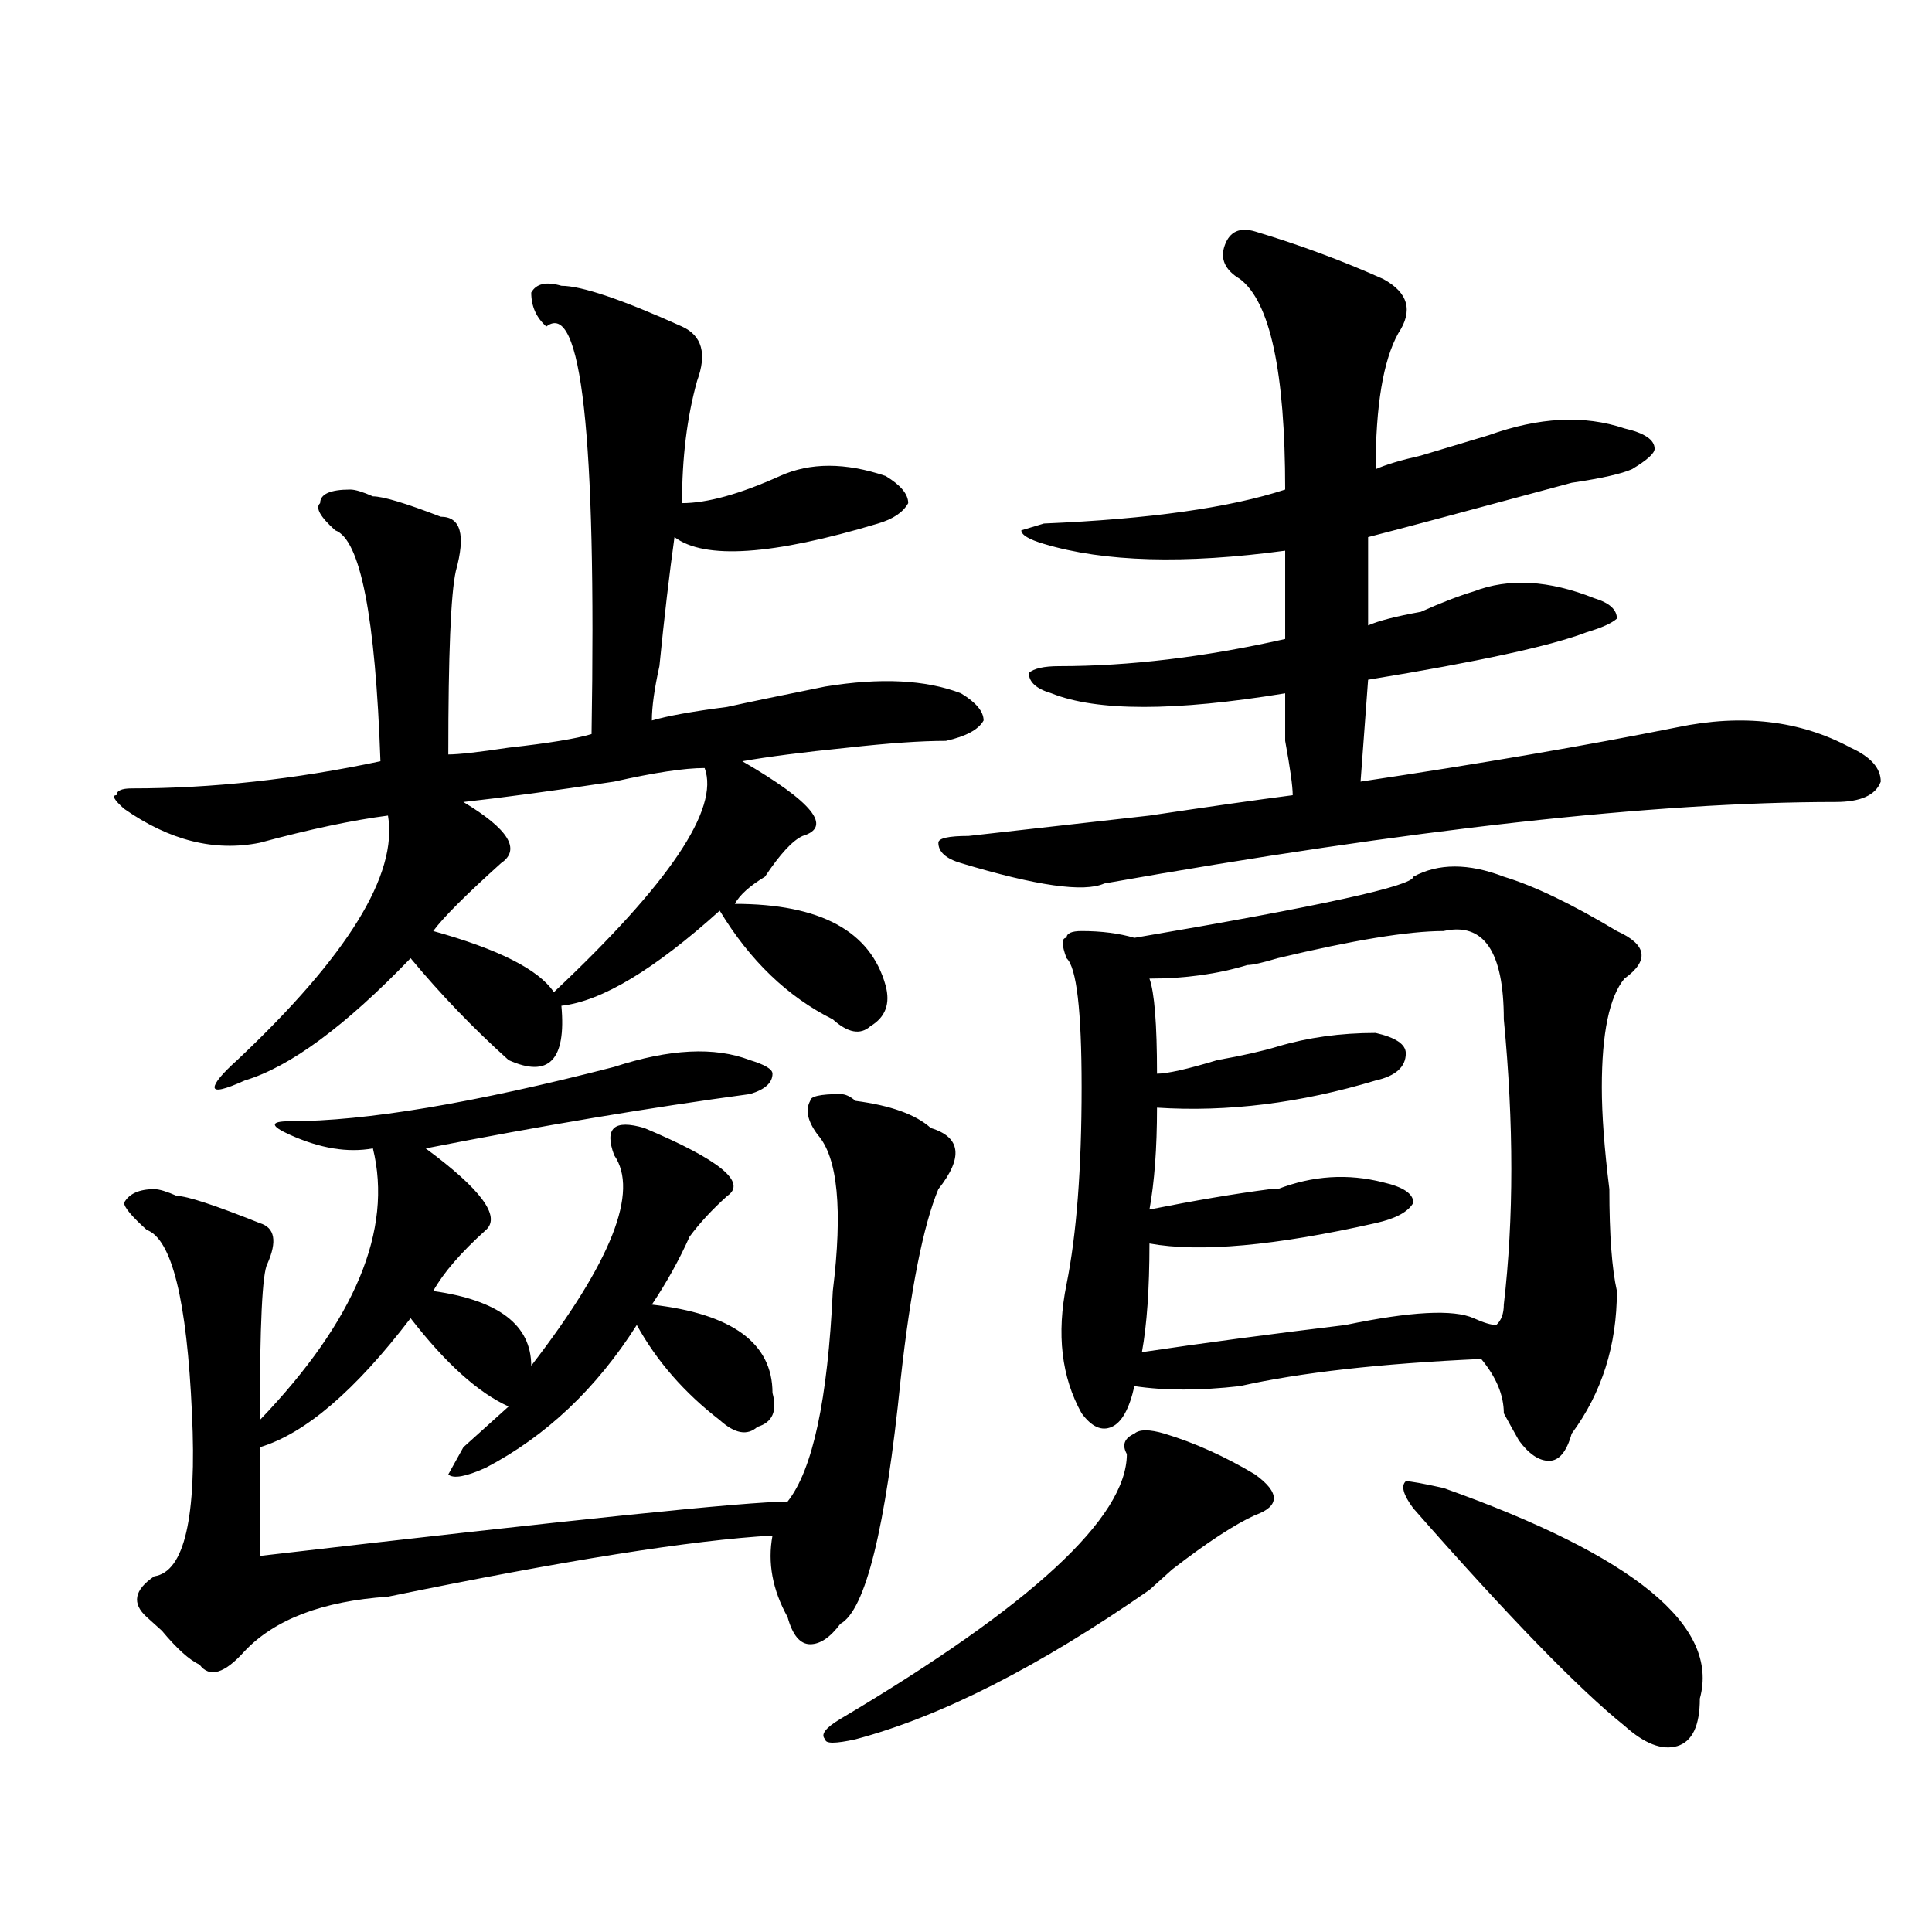
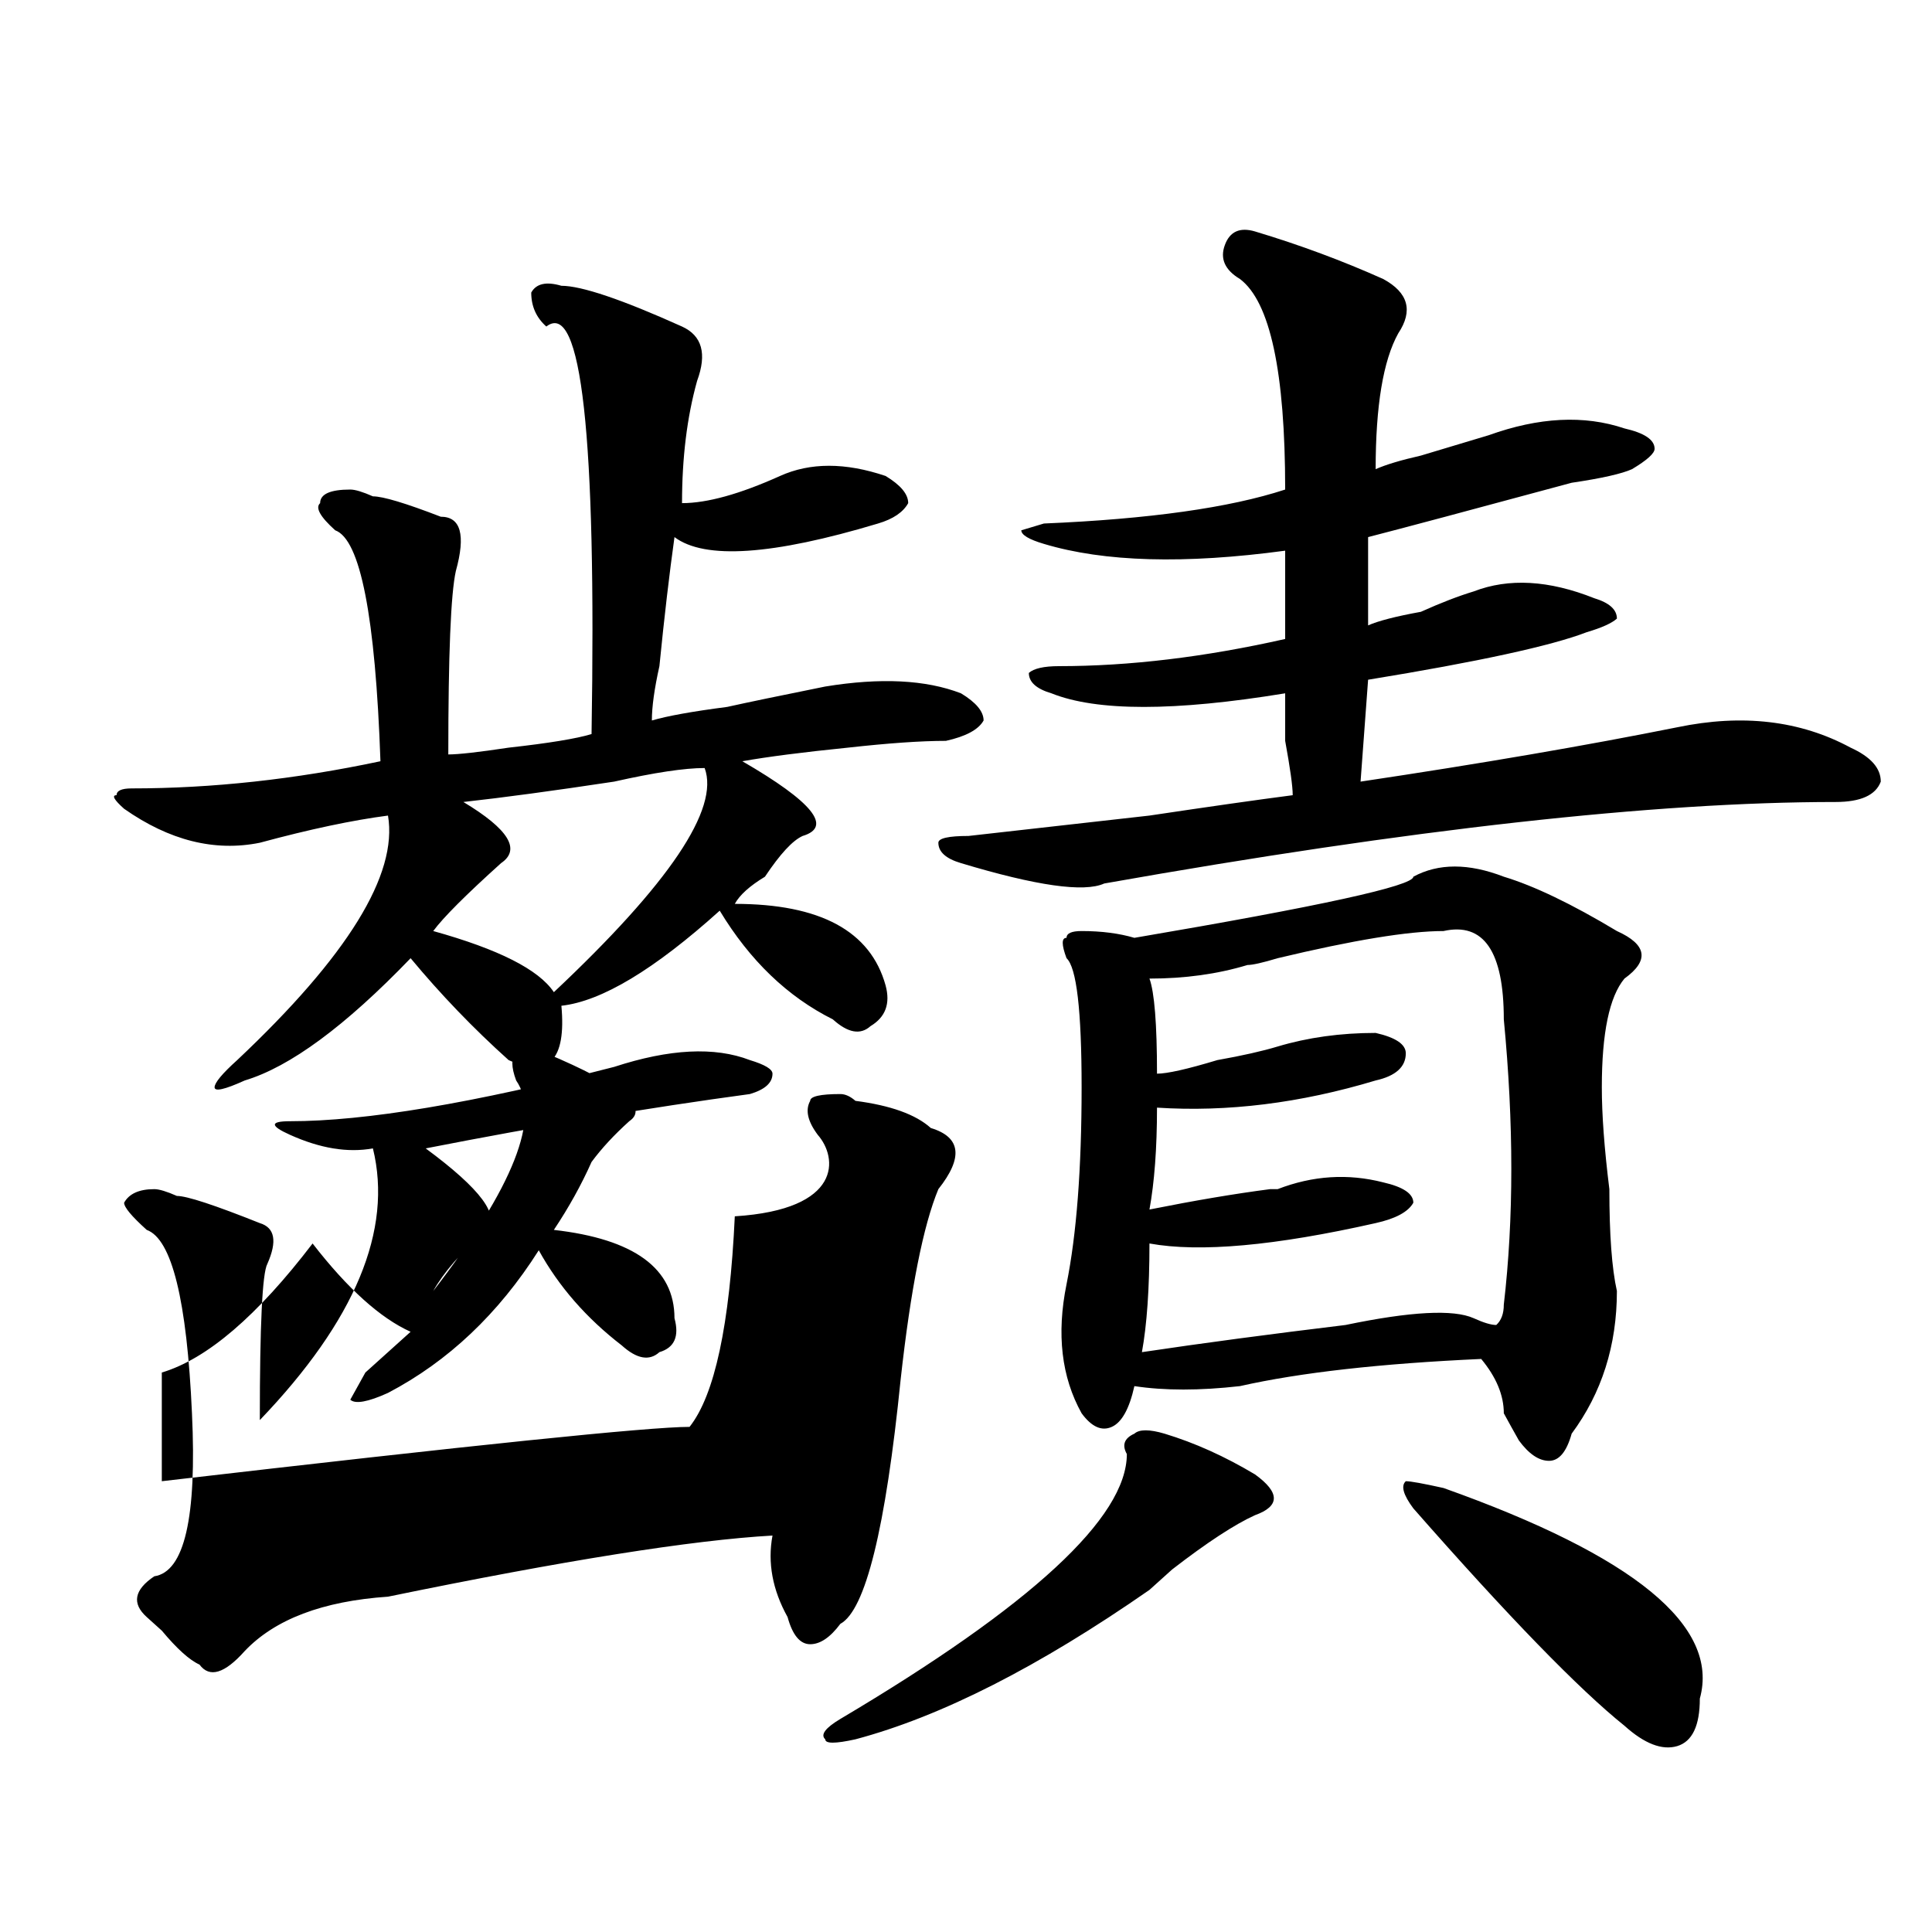
<svg xmlns="http://www.w3.org/2000/svg" version="1.1" id="图层_1" x="0px" y="0px" width="1000px" height="1000px" viewBox="0 0 1000 1000" enable-background="new 0 0 1000 1000" xml:space="preserve">
-   <path d="M290.578,147.922c10.365,0,31.219,7.031,62.438,21.094c10.365,4.725,12.987,14.063,7.805,28.125  c-5.244,18.787-7.805,39.881-7.805,63.281c12.987,0,29.877-4.669,50.73-14.063c15.609-7.031,33.779-7.031,54.633,0  c7.805,4.725,11.707,9.394,11.707,14.063c-2.622,4.725-7.805,8.24-15.609,10.547c-54.633,16.425-89.754,18.787-105.363,7.031  c-2.622,18.787-5.244,41.034-7.805,66.797c-2.622,11.756-3.902,21.094-3.902,28.125c7.805-2.307,20.792-4.669,39.023-7.031  c10.365-2.307,27.316-5.822,50.73-10.547c28.597-4.669,52.011-3.516,70.242,3.516c7.805,4.725,11.707,9.394,11.707,14.063  c-2.622,4.725-9.146,8.24-19.512,10.547c-13.049,0-29.938,1.209-50.73,3.516c-23.414,2.362-41.646,4.725-54.633,7.031  c36.401,21.094,46.828,34.003,31.219,38.672c-5.244,2.362-11.707,9.394-19.512,21.094c-7.805,4.725-13.049,9.394-15.609,14.063  c44.206,0,70.242,14.063,78.047,42.188c2.561,9.394,0,16.425-7.805,21.094c-5.244,4.725-11.707,3.516-19.512-3.516  c-23.414-11.7-42.926-30.432-58.535-56.25c-33.841,30.487-61.157,46.912-81.949,49.219c2.561,28.125-6.524,37.519-27.316,28.125  c-18.231-16.369-35.121-33.947-50.73-52.734c-33.841,35.156-62.438,56.25-85.852,63.281c-10.427,4.725-15.609,5.878-15.609,3.516  c0-2.307,3.902-7.031,11.707-14.063c57.193-53.888,83.229-96.075,78.047-126.563c-18.231,2.362-40.365,7.031-66.34,14.063  c-23.414,4.725-46.828-1.153-70.242-17.578c-5.244-4.669-6.524-7.031-3.902-7.031c0-2.307,2.561-3.516,7.805-3.516  c41.584,0,84.51-4.669,128.777-14.063c-2.622-74.981-10.427-114.807-23.414-119.531c-7.805-7.031-10.427-11.7-7.805-14.063  c0-4.669,5.183-7.031,15.609-7.031c2.561,0,6.463,1.209,11.707,3.516c5.183,0,16.89,3.516,35.121,10.547  c10.365,0,12.987,9.394,7.805,28.125c-2.622,11.756-3.902,43.396-3.902,94.922c5.183,0,15.609-1.153,31.219-3.516  c20.792-2.307,35.121-4.669,42.926-7.031c2.561-154.688-5.244-225-23.414-210.938c-5.244-4.669-7.805-10.547-7.805-17.578  C277.529,146.769,282.773,145.615,290.578,147.922z M423.258,587.375c-5.244-7.031-6.524-12.854-3.902-17.578  c0-2.307,5.183-3.516,15.609-3.516c2.561,0,5.183,1.209,7.805,3.516c18.17,2.362,31.219,7.031,39.023,14.063  c15.609,4.725,16.89,15.271,3.902,31.641c-7.805,18.787-14.329,51.581-19.512,98.438c-7.805,77.344-18.231,119.531-31.219,126.563  c-5.244,7.031-10.427,10.547-15.609,10.547c-5.244,0-9.146-4.725-11.707-14.063c-7.805-14.063-10.427-28.125-7.805-42.188  c-41.646,2.362-107.985,12.909-199.02,31.641c-33.841,2.307-58.535,11.7-74.145,28.125c-10.427,11.7-18.231,14.063-23.414,7.031  c-5.244-2.362-11.707-8.24-19.512-17.578c-2.622-2.362-5.244-4.725-7.805-7.031c-7.805-7.031-6.524-14.063,3.902-21.094  c15.609-2.307,22.072-30.432,19.512-84.375c-2.622-58.557-10.427-90.197-23.414-94.922c-7.805-7.031-11.707-11.7-11.707-14.063  c2.561-4.669,7.805-7.031,15.609-7.031c2.561,0,6.463,1.209,11.707,3.516c5.183,0,19.512,4.725,42.926,14.063  c7.805,2.362,9.085,9.394,3.902,21.094c-2.622,4.725-3.902,31.641-3.902,80.859c49.389-51.525,68.9-98.438,58.535-140.625  c-13.049,2.362-27.316,0-42.926-7.031c-10.426-4.669-10.426-7.031,0-7.031c39.023,0,94.937-9.338,167.801-28.125  c28.597-9.338,52.011-10.547,70.242-3.516c7.805,2.362,11.707,4.725,11.707,7.031c0,4.725-3.902,8.24-11.707,10.547  c-52.072,7.031-107.985,16.425-167.801,28.125c28.597,21.094,39.023,35.156,31.219,42.188  c-13.049,11.756-22.134,22.303-27.316,31.641c33.779,4.725,50.73,17.578,50.73,38.672c41.584-53.888,55.913-90.197,42.926-108.984  c-2.622-7.031-2.622-11.7,0-14.063c2.561-2.307,7.805-2.307,15.609,0c39.023,16.425,53.291,28.125,42.926,35.156  c-7.805,7.031-14.329,14.063-19.512,21.094c-5.244,11.756-11.707,23.456-19.512,35.156c41.584,4.725,62.438,19.94,62.438,45.703  c2.561,9.394,0,15.271-7.805,17.578c-5.244,4.725-11.707,3.516-19.512-3.516c-18.231-14.063-32.561-30.432-42.926-49.219  c-20.854,32.85-46.828,57.459-78.047,73.828c-10.427,4.725-16.951,5.878-19.512,3.516l7.805-14.063  c7.805-7.031,15.609-14.063,23.414-21.094c-15.609-7.031-32.561-22.247-50.73-45.703c-28.658,37.519-54.633,59.766-78.047,66.797  v56.25c161.276-18.731,252.311-28.125,273.164-28.125c12.987-16.369,20.792-52.734,23.414-108.984  C436.245,626.047,433.623,599.131,423.258,587.375z M364.723,397.531c-10.427,0-26.036,2.362-46.828,7.031  c-31.219,4.725-57.255,8.24-78.047,10.547c23.414,14.063,29.877,24.609,19.512,31.641c-18.231,16.425-29.938,28.125-35.121,35.156  c33.779,9.394,54.633,19.94,62.438,31.641C346.491,457.297,372.527,418.625,364.723,397.531z M602.766,742.063  c15.609,4.725,31.219,11.756,46.828,21.094c12.987,9.394,12.987,16.425,0,21.094c-10.426,4.725-24.756,14.063-42.926,28.125  c-5.244,4.725-9.146,8.24-11.707,10.547c-57.255,39.825-107.985,65.588-152.191,77.344c-10.427,2.307-15.609,2.307-15.609,0  c-2.622-2.362,0-5.878,7.805-10.547c98.839-58.612,148.289-104.26,148.289-137.109c-2.622-4.669-1.342-8.185,3.902-10.547  C589.717,739.756,594.961,739.756,602.766,742.063z M649.594,119.797c23.414,7.031,45.486,15.271,66.34,24.609  c12.987,7.031,15.609,16.425,7.805,28.125c-7.805,14.063-11.707,37.519-11.707,70.313c5.183-2.307,12.987-4.669,23.414-7.031  c15.609-4.669,27.316-8.185,35.121-10.547c25.975-9.338,49.389-10.547,70.242-3.516c10.365,2.362,15.609,5.878,15.609,10.547  c0,2.362-3.902,5.878-11.707,10.547c-5.244,2.362-15.609,4.725-31.219,7.031C761.42,263.938,726.299,273.331,708.129,278  c0,14.063,0,29.334,0,45.703c5.183-2.307,14.268-4.669,27.316-7.031c10.365-4.669,19.512-8.185,27.316-10.547  c18.17-7.031,39.023-5.822,62.438,3.516c7.805,2.362,11.707,5.878,11.707,10.547c-2.622,2.362-7.805,4.725-15.609,7.031  c-18.231,7.031-55.975,15.271-113.168,24.609l-3.902,52.734c62.438-9.338,117.07-18.731,163.898-28.125  c33.779-7.031,63.718-3.516,89.754,10.547c10.365,4.725,15.609,10.547,15.609,17.578c-2.622,7.031-10.427,10.547-23.414,10.547  c-93.656,0-219.873,14.063-378.527,42.188c-10.427,4.725-35.121,1.209-74.145-10.547c-7.805-2.307-11.707-5.822-11.707-10.547  c0-2.307,5.183-3.516,15.609-3.516c20.792-2.307,52.011-5.822,93.656-10.547c31.219-4.669,55.914-8.185,74.145-10.547  c0-4.669-1.342-14.063-3.902-28.125c0-14.063,0-22.247,0-24.609c-57.255,9.394-97.559,9.394-120.973,0  c-7.805-2.307-11.707-5.822-11.707-10.547c2.561-2.307,7.805-3.516,15.609-3.516c36.401,0,75.425-4.669,117.07-14.063  c0-16.369,0-31.641,0-45.703c-52.072,7.031-93.656,5.878-124.875-3.516c-7.805-2.307-11.707-4.669-11.707-7.031l11.707-3.516  c54.633-2.307,96.217-8.185,124.875-17.578c0-60.919-7.805-97.229-23.414-108.984c-7.805-4.669-10.427-10.547-7.805-17.578  C636.545,119.797,641.789,117.49,649.594,119.797z M731.543,453.781c12.987-7.031,28.597-7.031,46.828,0  c15.609,4.725,35.121,14.063,58.535,28.125c15.609,7.031,16.89,15.271,3.902,24.609c-7.805,9.394-11.707,28.125-11.707,56.25  c0,14.063,1.28,31.641,3.902,52.734c0,23.456,1.28,41.034,3.902,52.734c0,28.125-7.805,52.734-23.414,73.828  c-2.622,9.394-6.524,14.063-11.707,14.063c-5.244,0-10.427-3.516-15.609-10.547c-2.622-4.669-5.244-9.338-7.805-14.063  c0-9.338-3.902-18.731-11.707-28.125c-52.072,2.362-93.656,7.031-124.875,14.063c-20.854,2.362-39.023,2.362-54.633,0  c-2.622,11.756-6.524,18.787-11.707,21.094c-5.244,2.362-10.427,0-15.609-7.031c-10.427-18.731-13.049-40.979-7.805-66.797  c5.183-25.763,7.805-59.766,7.805-101.953c0-39.825-2.622-62.072-7.805-66.797c-2.622-7.031-2.622-10.547,0-10.547  c0-2.307,2.561-3.516,7.805-3.516c10.365,0,19.512,1.209,27.316,3.516C683.373,469.053,731.543,458.506,731.543,453.781z   M747.152,481.906c-18.231,0-46.828,4.725-85.852,14.063c-7.805,2.362-13.049,3.516-15.609,3.516  c-15.609,4.725-32.561,7.031-50.73,7.031c2.561,7.031,3.902,23.456,3.902,49.219c5.183,0,15.609-2.307,31.219-7.031  c12.987-2.307,23.414-4.669,31.219-7.031c15.609-4.669,32.499-7.031,50.73-7.031c10.365,2.362,15.609,5.878,15.609,10.547  c0,7.031-5.244,11.756-15.609,14.063c-39.023,11.756-76.767,16.425-113.168,14.063c0,21.094-1.342,38.672-3.902,52.734  c23.414-4.669,44.207-8.185,62.438-10.547h3.902c18.17-7.031,36.401-8.185,54.633-3.516c10.365,2.362,15.609,5.878,15.609,10.547  c-2.622,4.725-9.146,8.24-19.512,10.547c-52.072,11.756-91.096,15.271-117.07,10.547c0,23.456-1.342,42.188-3.902,56.25  c31.219-4.669,66.34-9.338,105.363-14.063c33.779-7.031,55.914-8.185,66.34-3.516c5.183,2.362,9.085,3.516,11.707,3.516  c2.561-2.307,3.902-5.822,3.902-10.547c5.183-44.494,5.183-93.713,0-147.656C778.371,492.453,767.944,477.237,747.152,481.906z   M747.152,770.188c98.839,35.156,143.045,71.466,132.68,108.984c0,14.063-3.902,22.247-11.707,24.609  c-7.805,2.307-16.951-1.209-27.316-10.547c-23.414-18.787-59.877-56.25-109.266-112.5c-5.244-7.031-6.524-11.7-3.902-14.063  C730.201,766.672,736.726,767.881,747.152,770.188z" />
+   <path d="M290.578,147.922c10.365,0,31.219,7.031,62.438,21.094c10.365,4.725,12.987,14.063,7.805,28.125  c-5.244,18.787-7.805,39.881-7.805,63.281c12.987,0,29.877-4.669,50.73-14.063c15.609-7.031,33.779-7.031,54.633,0  c7.805,4.725,11.707,9.394,11.707,14.063c-2.622,4.725-7.805,8.24-15.609,10.547c-54.633,16.425-89.754,18.787-105.363,7.031  c-2.622,18.787-5.244,41.034-7.805,66.797c-2.622,11.756-3.902,21.094-3.902,28.125c7.805-2.307,20.792-4.669,39.023-7.031  c10.365-2.307,27.316-5.822,50.73-10.547c28.597-4.669,52.011-3.516,70.242,3.516c7.805,4.725,11.707,9.394,11.707,14.063  c-2.622,4.725-9.146,8.24-19.512,10.547c-13.049,0-29.938,1.209-50.73,3.516c-23.414,2.362-41.646,4.725-54.633,7.031  c36.401,21.094,46.828,34.003,31.219,38.672c-5.244,2.362-11.707,9.394-19.512,21.094c-7.805,4.725-13.049,9.394-15.609,14.063  c44.206,0,70.242,14.063,78.047,42.188c2.561,9.394,0,16.425-7.805,21.094c-5.244,4.725-11.707,3.516-19.512-3.516  c-23.414-11.7-42.926-30.432-58.535-56.25c-33.841,30.487-61.157,46.912-81.949,49.219c2.561,28.125-6.524,37.519-27.316,28.125  c-18.231-16.369-35.121-33.947-50.73-52.734c-33.841,35.156-62.438,56.25-85.852,63.281c-10.427,4.725-15.609,5.878-15.609,3.516  c0-2.307,3.902-7.031,11.707-14.063c57.193-53.888,83.229-96.075,78.047-126.563c-18.231,2.362-40.365,7.031-66.34,14.063  c-23.414,4.725-46.828-1.153-70.242-17.578c-5.244-4.669-6.524-7.031-3.902-7.031c0-2.307,2.561-3.516,7.805-3.516  c41.584,0,84.51-4.669,128.777-14.063c-2.622-74.981-10.427-114.807-23.414-119.531c-7.805-7.031-10.427-11.7-7.805-14.063  c0-4.669,5.183-7.031,15.609-7.031c2.561,0,6.463,1.209,11.707,3.516c5.183,0,16.89,3.516,35.121,10.547  c10.365,0,12.987,9.394,7.805,28.125c-2.622,11.756-3.902,43.396-3.902,94.922c5.183,0,15.609-1.153,31.219-3.516  c20.792-2.307,35.121-4.669,42.926-7.031c2.561-154.688-5.244-225-23.414-210.938c-5.244-4.669-7.805-10.547-7.805-17.578  C277.529,146.769,282.773,145.615,290.578,147.922z M423.258,587.375c-5.244-7.031-6.524-12.854-3.902-17.578  c0-2.307,5.183-3.516,15.609-3.516c2.561,0,5.183,1.209,7.805,3.516c18.17,2.362,31.219,7.031,39.023,14.063  c15.609,4.725,16.89,15.271,3.902,31.641c-7.805,18.787-14.329,51.581-19.512,98.438c-7.805,77.344-18.231,119.531-31.219,126.563  c-5.244,7.031-10.427,10.547-15.609,10.547c-5.244,0-9.146-4.725-11.707-14.063c-7.805-14.063-10.427-28.125-7.805-42.188  c-41.646,2.362-107.985,12.909-199.02,31.641c-33.841,2.307-58.535,11.7-74.145,28.125c-10.427,11.7-18.231,14.063-23.414,7.031  c-5.244-2.362-11.707-8.24-19.512-17.578c-2.622-2.362-5.244-4.725-7.805-7.031c-7.805-7.031-6.524-14.063,3.902-21.094  c15.609-2.307,22.072-30.432,19.512-84.375c-2.622-58.557-10.427-90.197-23.414-94.922c-7.805-7.031-11.707-11.7-11.707-14.063  c2.561-4.669,7.805-7.031,15.609-7.031c2.561,0,6.463,1.209,11.707,3.516c5.183,0,19.512,4.725,42.926,14.063  c7.805,2.362,9.085,9.394,3.902,21.094c-2.622,4.725-3.902,31.641-3.902,80.859c49.389-51.525,68.9-98.438,58.535-140.625  c-13.049,2.362-27.316,0-42.926-7.031c-10.426-4.669-10.426-7.031,0-7.031c39.023,0,94.937-9.338,167.801-28.125  c28.597-9.338,52.011-10.547,70.242-3.516c7.805,2.362,11.707,4.725,11.707,7.031c0,4.725-3.902,8.24-11.707,10.547  c-52.072,7.031-107.985,16.425-167.801,28.125c28.597,21.094,39.023,35.156,31.219,42.188  c-13.049,11.756-22.134,22.303-27.316,31.641c41.584-53.888,55.913-90.197,42.926-108.984  c-2.622-7.031-2.622-11.7,0-14.063c2.561-2.307,7.805-2.307,15.609,0c39.023,16.425,53.291,28.125,42.926,35.156  c-7.805,7.031-14.329,14.063-19.512,21.094c-5.244,11.756-11.707,23.456-19.512,35.156c41.584,4.725,62.438,19.94,62.438,45.703  c2.561,9.394,0,15.271-7.805,17.578c-5.244,4.725-11.707,3.516-19.512-3.516c-18.231-14.063-32.561-30.432-42.926-49.219  c-20.854,32.85-46.828,57.459-78.047,73.828c-10.427,4.725-16.951,5.878-19.512,3.516l7.805-14.063  c7.805-7.031,15.609-14.063,23.414-21.094c-15.609-7.031-32.561-22.247-50.73-45.703c-28.658,37.519-54.633,59.766-78.047,66.797  v56.25c161.276-18.731,252.311-28.125,273.164-28.125c12.987-16.369,20.792-52.734,23.414-108.984  C436.245,626.047,433.623,599.131,423.258,587.375z M364.723,397.531c-10.427,0-26.036,2.362-46.828,7.031  c-31.219,4.725-57.255,8.24-78.047,10.547c23.414,14.063,29.877,24.609,19.512,31.641c-18.231,16.425-29.938,28.125-35.121,35.156  c33.779,9.394,54.633,19.94,62.438,31.641C346.491,457.297,372.527,418.625,364.723,397.531z M602.766,742.063  c15.609,4.725,31.219,11.756,46.828,21.094c12.987,9.394,12.987,16.425,0,21.094c-10.426,4.725-24.756,14.063-42.926,28.125  c-5.244,4.725-9.146,8.24-11.707,10.547c-57.255,39.825-107.985,65.588-152.191,77.344c-10.427,2.307-15.609,2.307-15.609,0  c-2.622-2.362,0-5.878,7.805-10.547c98.839-58.612,148.289-104.26,148.289-137.109c-2.622-4.669-1.342-8.185,3.902-10.547  C589.717,739.756,594.961,739.756,602.766,742.063z M649.594,119.797c23.414,7.031,45.486,15.271,66.34,24.609  c12.987,7.031,15.609,16.425,7.805,28.125c-7.805,14.063-11.707,37.519-11.707,70.313c5.183-2.307,12.987-4.669,23.414-7.031  c15.609-4.669,27.316-8.185,35.121-10.547c25.975-9.338,49.389-10.547,70.242-3.516c10.365,2.362,15.609,5.878,15.609,10.547  c0,2.362-3.902,5.878-11.707,10.547c-5.244,2.362-15.609,4.725-31.219,7.031C761.42,263.938,726.299,273.331,708.129,278  c0,14.063,0,29.334,0,45.703c5.183-2.307,14.268-4.669,27.316-7.031c10.365-4.669,19.512-8.185,27.316-10.547  c18.17-7.031,39.023-5.822,62.438,3.516c7.805,2.362,11.707,5.878,11.707,10.547c-2.622,2.362-7.805,4.725-15.609,7.031  c-18.231,7.031-55.975,15.271-113.168,24.609l-3.902,52.734c62.438-9.338,117.07-18.731,163.898-28.125  c33.779-7.031,63.718-3.516,89.754,10.547c10.365,4.725,15.609,10.547,15.609,17.578c-2.622,7.031-10.427,10.547-23.414,10.547  c-93.656,0-219.873,14.063-378.527,42.188c-10.427,4.725-35.121,1.209-74.145-10.547c-7.805-2.307-11.707-5.822-11.707-10.547  c0-2.307,5.183-3.516,15.609-3.516c20.792-2.307,52.011-5.822,93.656-10.547c31.219-4.669,55.914-8.185,74.145-10.547  c0-4.669-1.342-14.063-3.902-28.125c0-14.063,0-22.247,0-24.609c-57.255,9.394-97.559,9.394-120.973,0  c-7.805-2.307-11.707-5.822-11.707-10.547c2.561-2.307,7.805-3.516,15.609-3.516c36.401,0,75.425-4.669,117.07-14.063  c0-16.369,0-31.641,0-45.703c-52.072,7.031-93.656,5.878-124.875-3.516c-7.805-2.307-11.707-4.669-11.707-7.031l11.707-3.516  c54.633-2.307,96.217-8.185,124.875-17.578c0-60.919-7.805-97.229-23.414-108.984c-7.805-4.669-10.427-10.547-7.805-17.578  C636.545,119.797,641.789,117.49,649.594,119.797z M731.543,453.781c12.987-7.031,28.597-7.031,46.828,0  c15.609,4.725,35.121,14.063,58.535,28.125c15.609,7.031,16.89,15.271,3.902,24.609c-7.805,9.394-11.707,28.125-11.707,56.25  c0,14.063,1.28,31.641,3.902,52.734c0,23.456,1.28,41.034,3.902,52.734c0,28.125-7.805,52.734-23.414,73.828  c-2.622,9.394-6.524,14.063-11.707,14.063c-5.244,0-10.427-3.516-15.609-10.547c-2.622-4.669-5.244-9.338-7.805-14.063  c0-9.338-3.902-18.731-11.707-28.125c-52.072,2.362-93.656,7.031-124.875,14.063c-20.854,2.362-39.023,2.362-54.633,0  c-2.622,11.756-6.524,18.787-11.707,21.094c-5.244,2.362-10.427,0-15.609-7.031c-10.427-18.731-13.049-40.979-7.805-66.797  c5.183-25.763,7.805-59.766,7.805-101.953c0-39.825-2.622-62.072-7.805-66.797c-2.622-7.031-2.622-10.547,0-10.547  c0-2.307,2.561-3.516,7.805-3.516c10.365,0,19.512,1.209,27.316,3.516C683.373,469.053,731.543,458.506,731.543,453.781z   M747.152,481.906c-18.231,0-46.828,4.725-85.852,14.063c-7.805,2.362-13.049,3.516-15.609,3.516  c-15.609,4.725-32.561,7.031-50.73,7.031c2.561,7.031,3.902,23.456,3.902,49.219c5.183,0,15.609-2.307,31.219-7.031  c12.987-2.307,23.414-4.669,31.219-7.031c15.609-4.669,32.499-7.031,50.73-7.031c10.365,2.362,15.609,5.878,15.609,10.547  c0,7.031-5.244,11.756-15.609,14.063c-39.023,11.756-76.767,16.425-113.168,14.063c0,21.094-1.342,38.672-3.902,52.734  c23.414-4.669,44.207-8.185,62.438-10.547h3.902c18.17-7.031,36.401-8.185,54.633-3.516c10.365,2.362,15.609,5.878,15.609,10.547  c-2.622,4.725-9.146,8.24-19.512,10.547c-52.072,11.756-91.096,15.271-117.07,10.547c0,23.456-1.342,42.188-3.902,56.25  c31.219-4.669,66.34-9.338,105.363-14.063c33.779-7.031,55.914-8.185,66.34-3.516c5.183,2.362,9.085,3.516,11.707,3.516  c2.561-2.307,3.902-5.822,3.902-10.547c5.183-44.494,5.183-93.713,0-147.656C778.371,492.453,767.944,477.237,747.152,481.906z   M747.152,770.188c98.839,35.156,143.045,71.466,132.68,108.984c0,14.063-3.902,22.247-11.707,24.609  c-7.805,2.307-16.951-1.209-27.316-10.547c-23.414-18.787-59.877-56.25-109.266-112.5c-5.244-7.031-6.524-11.7-3.902-14.063  C730.201,766.672,736.726,767.881,747.152,770.188z" />
</svg>